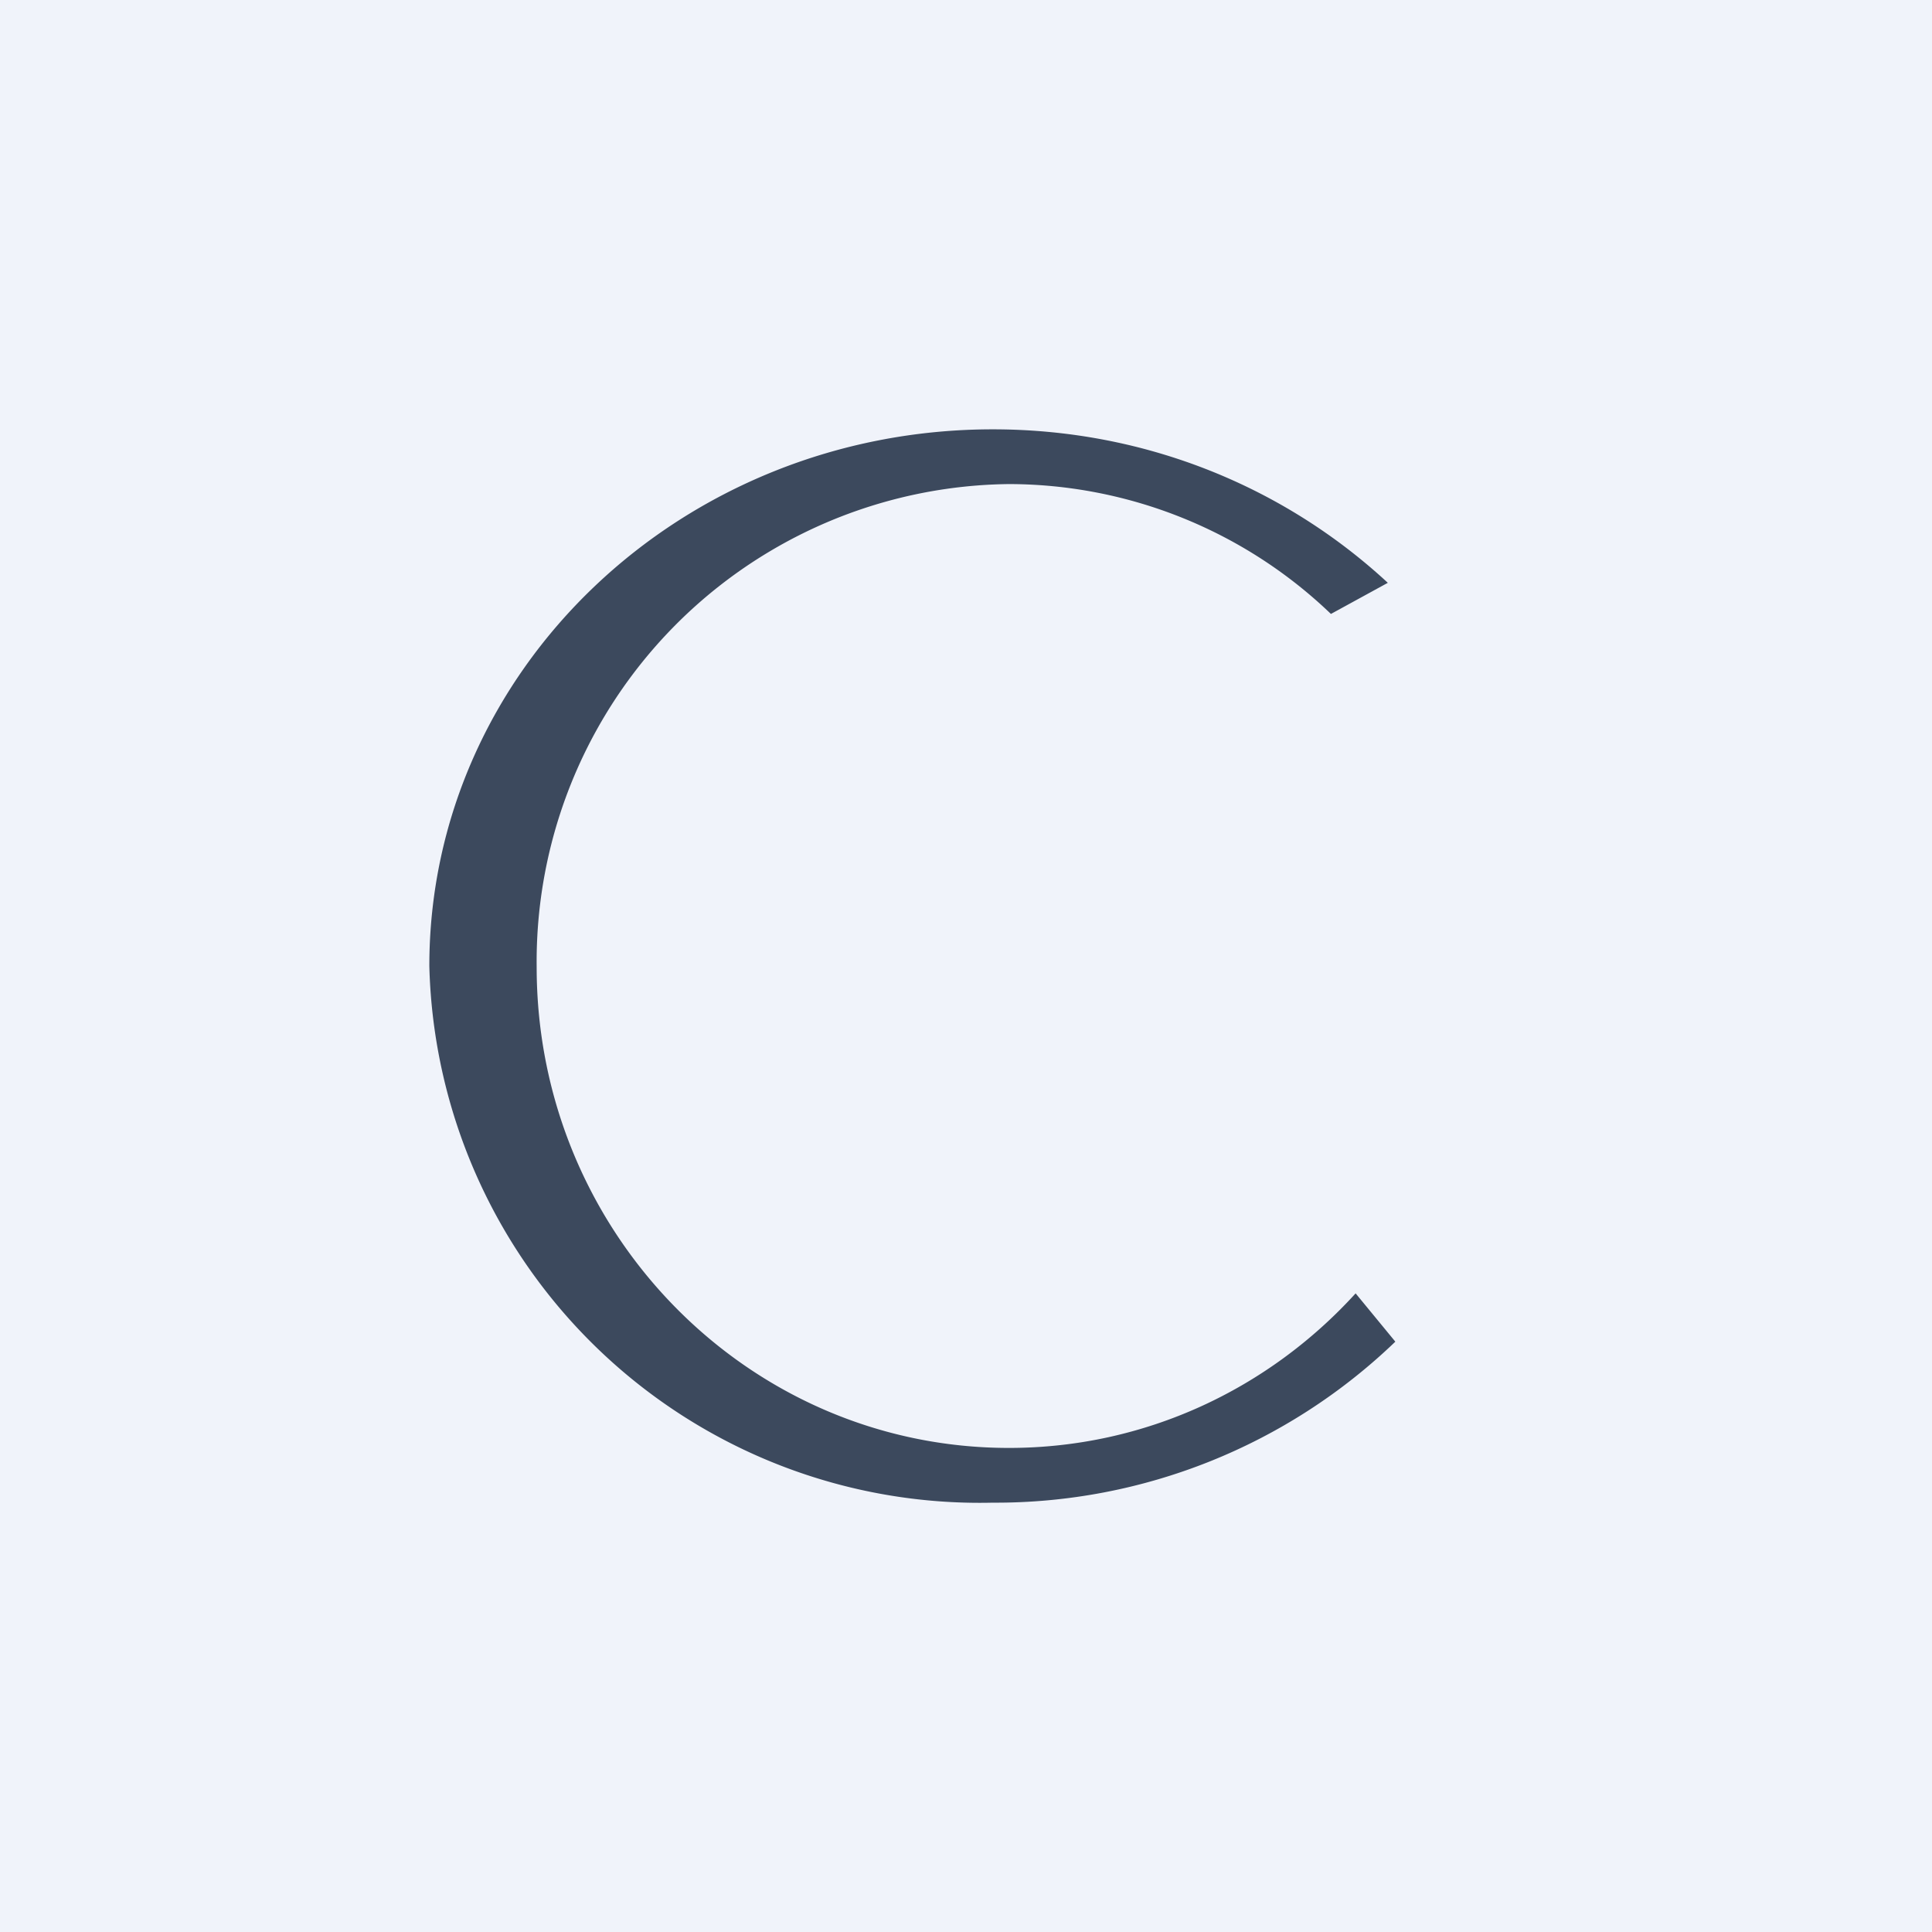
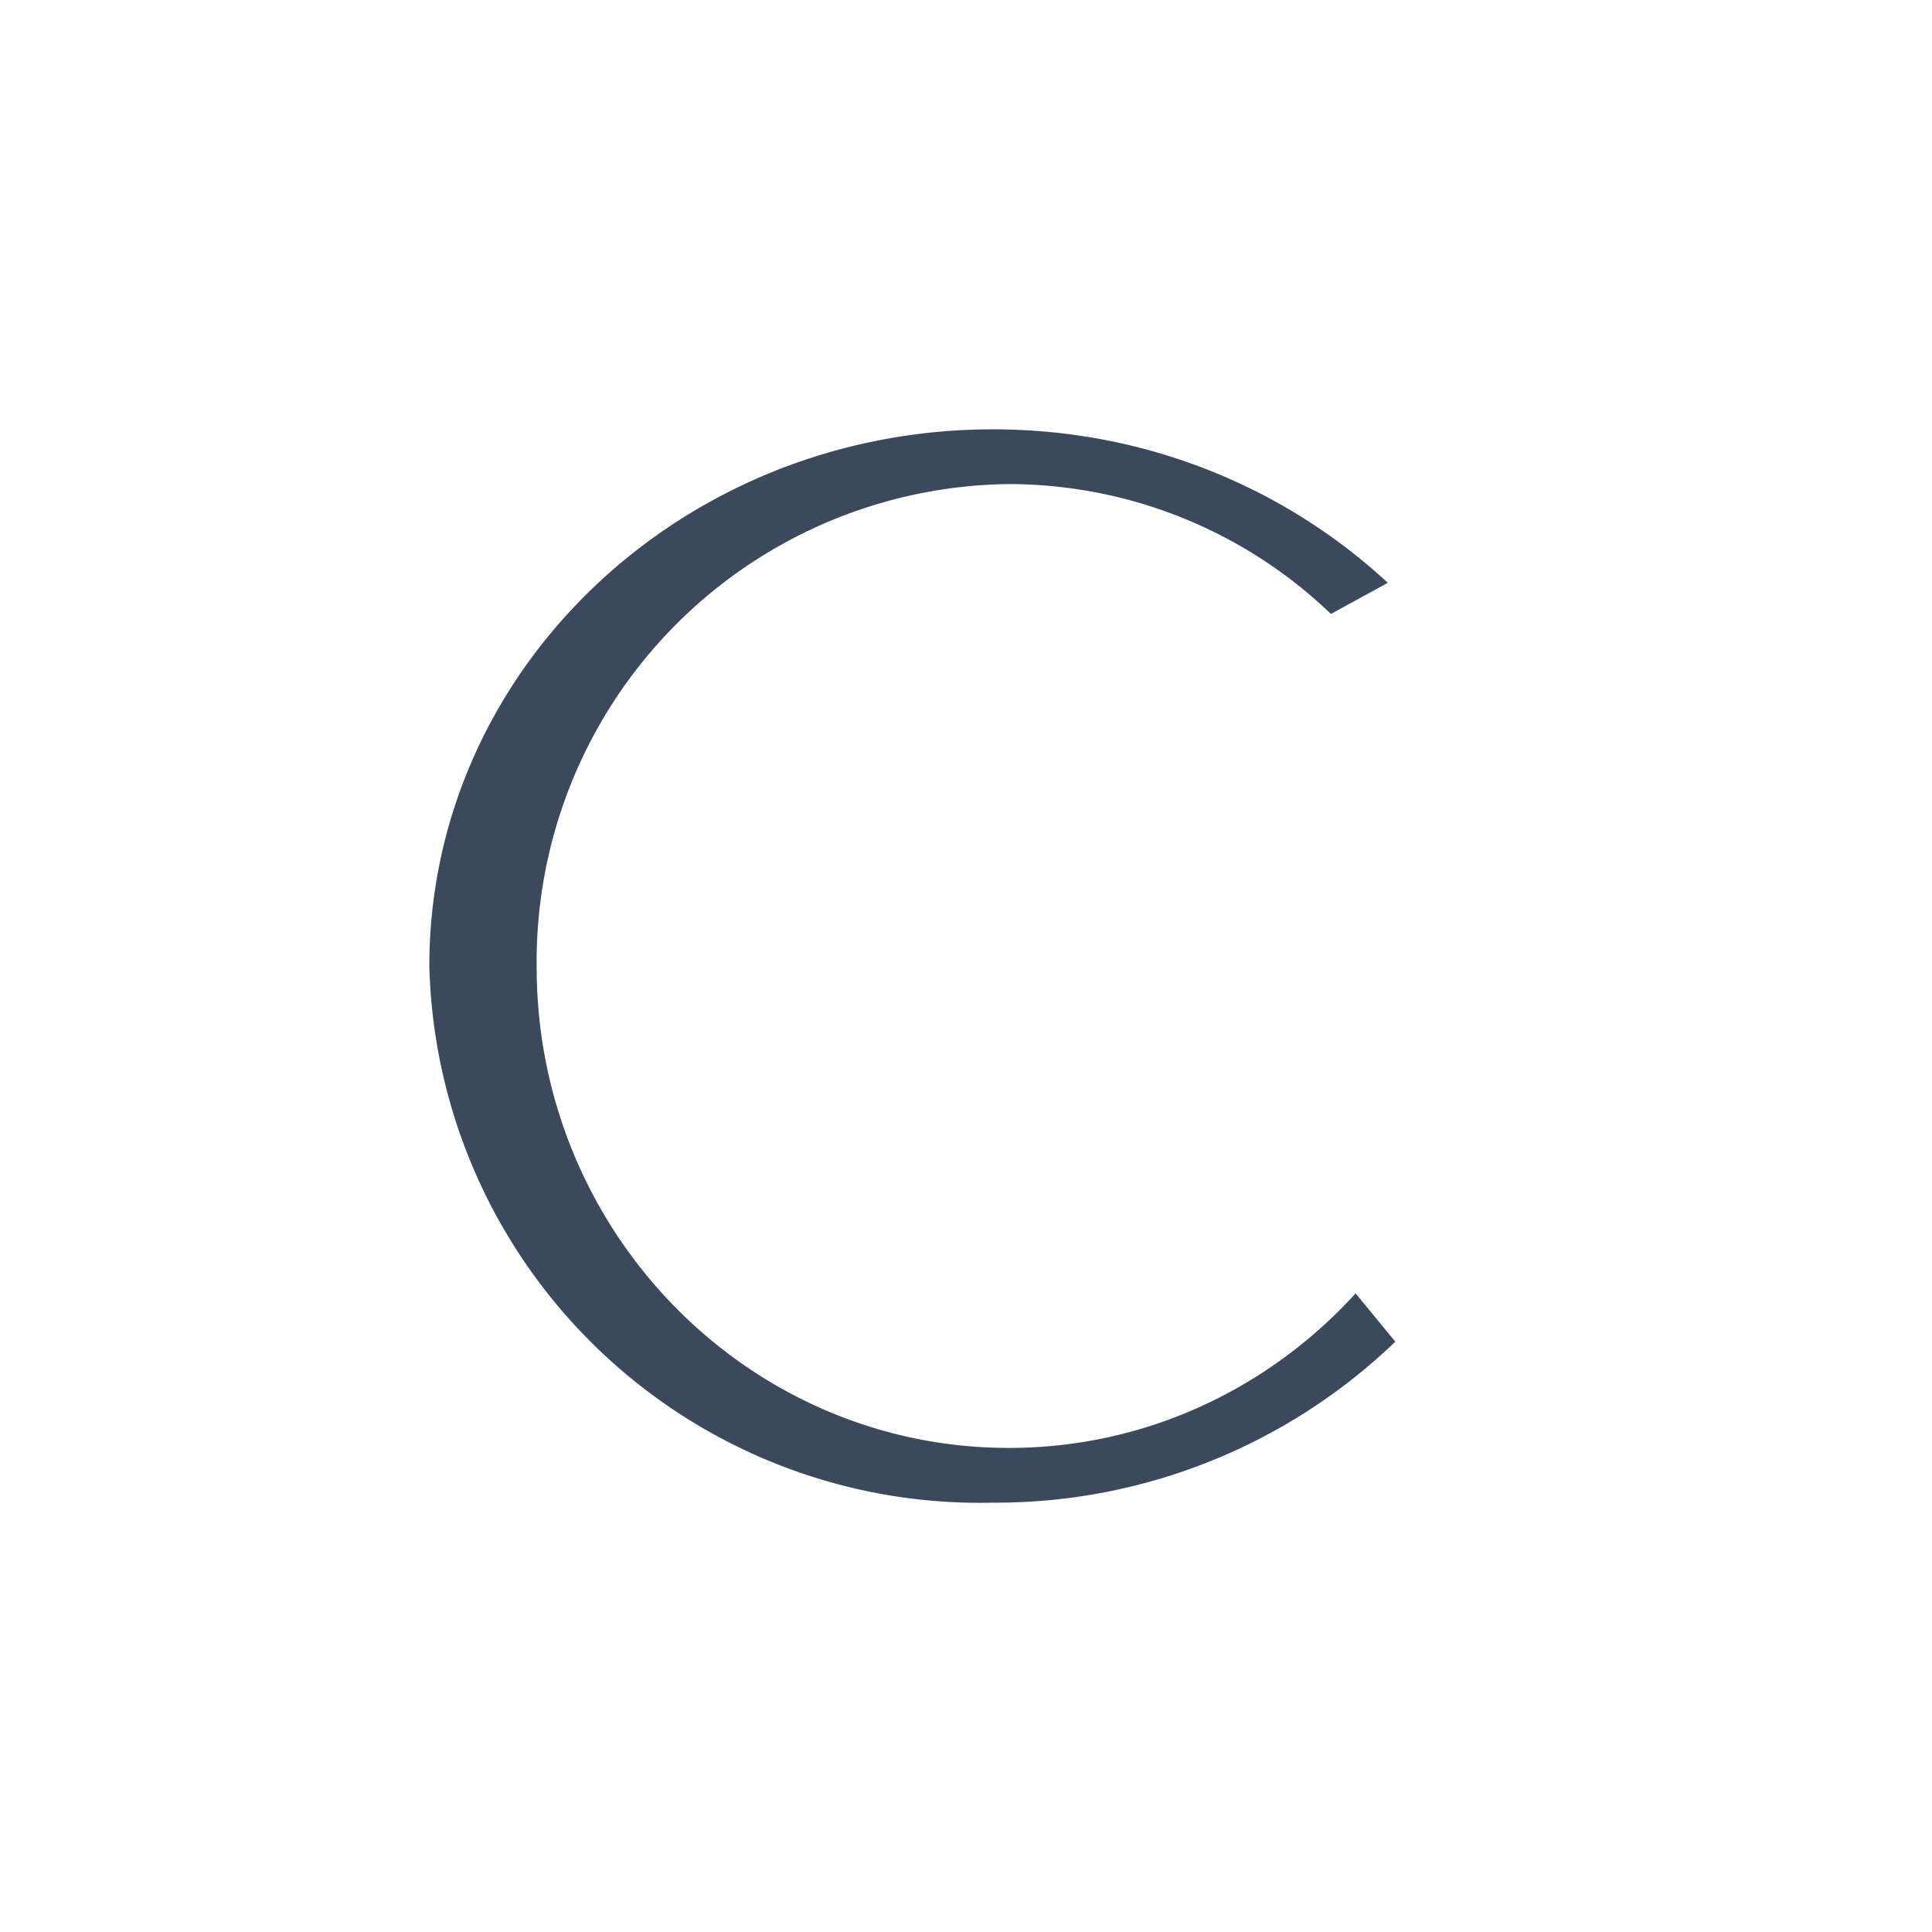
<svg xmlns="http://www.w3.org/2000/svg" width="18" height="18" viewBox="0 0 18 18">
-   <path fill="#F0F3FA" d="M0 0h18v18H0z" />
  <path d="M13 12.5A5.37 5.37 0 0 1 9.25 14 5.13 5.13 0 0 1 4 9c0-2.76 2.35-5 5.25-5 1.44 0 2.73.55 3.68 1.43l-.53.29a4.34 4.34 0 0 0-3-1.21A4.45 4.45 0 0 0 5 9.01c0 2.47 1.97 4.48 4.4 4.48 1.27 0 2.42-.55 3.23-1.44l.37.45Z" fill="#3C495D" />
</svg>